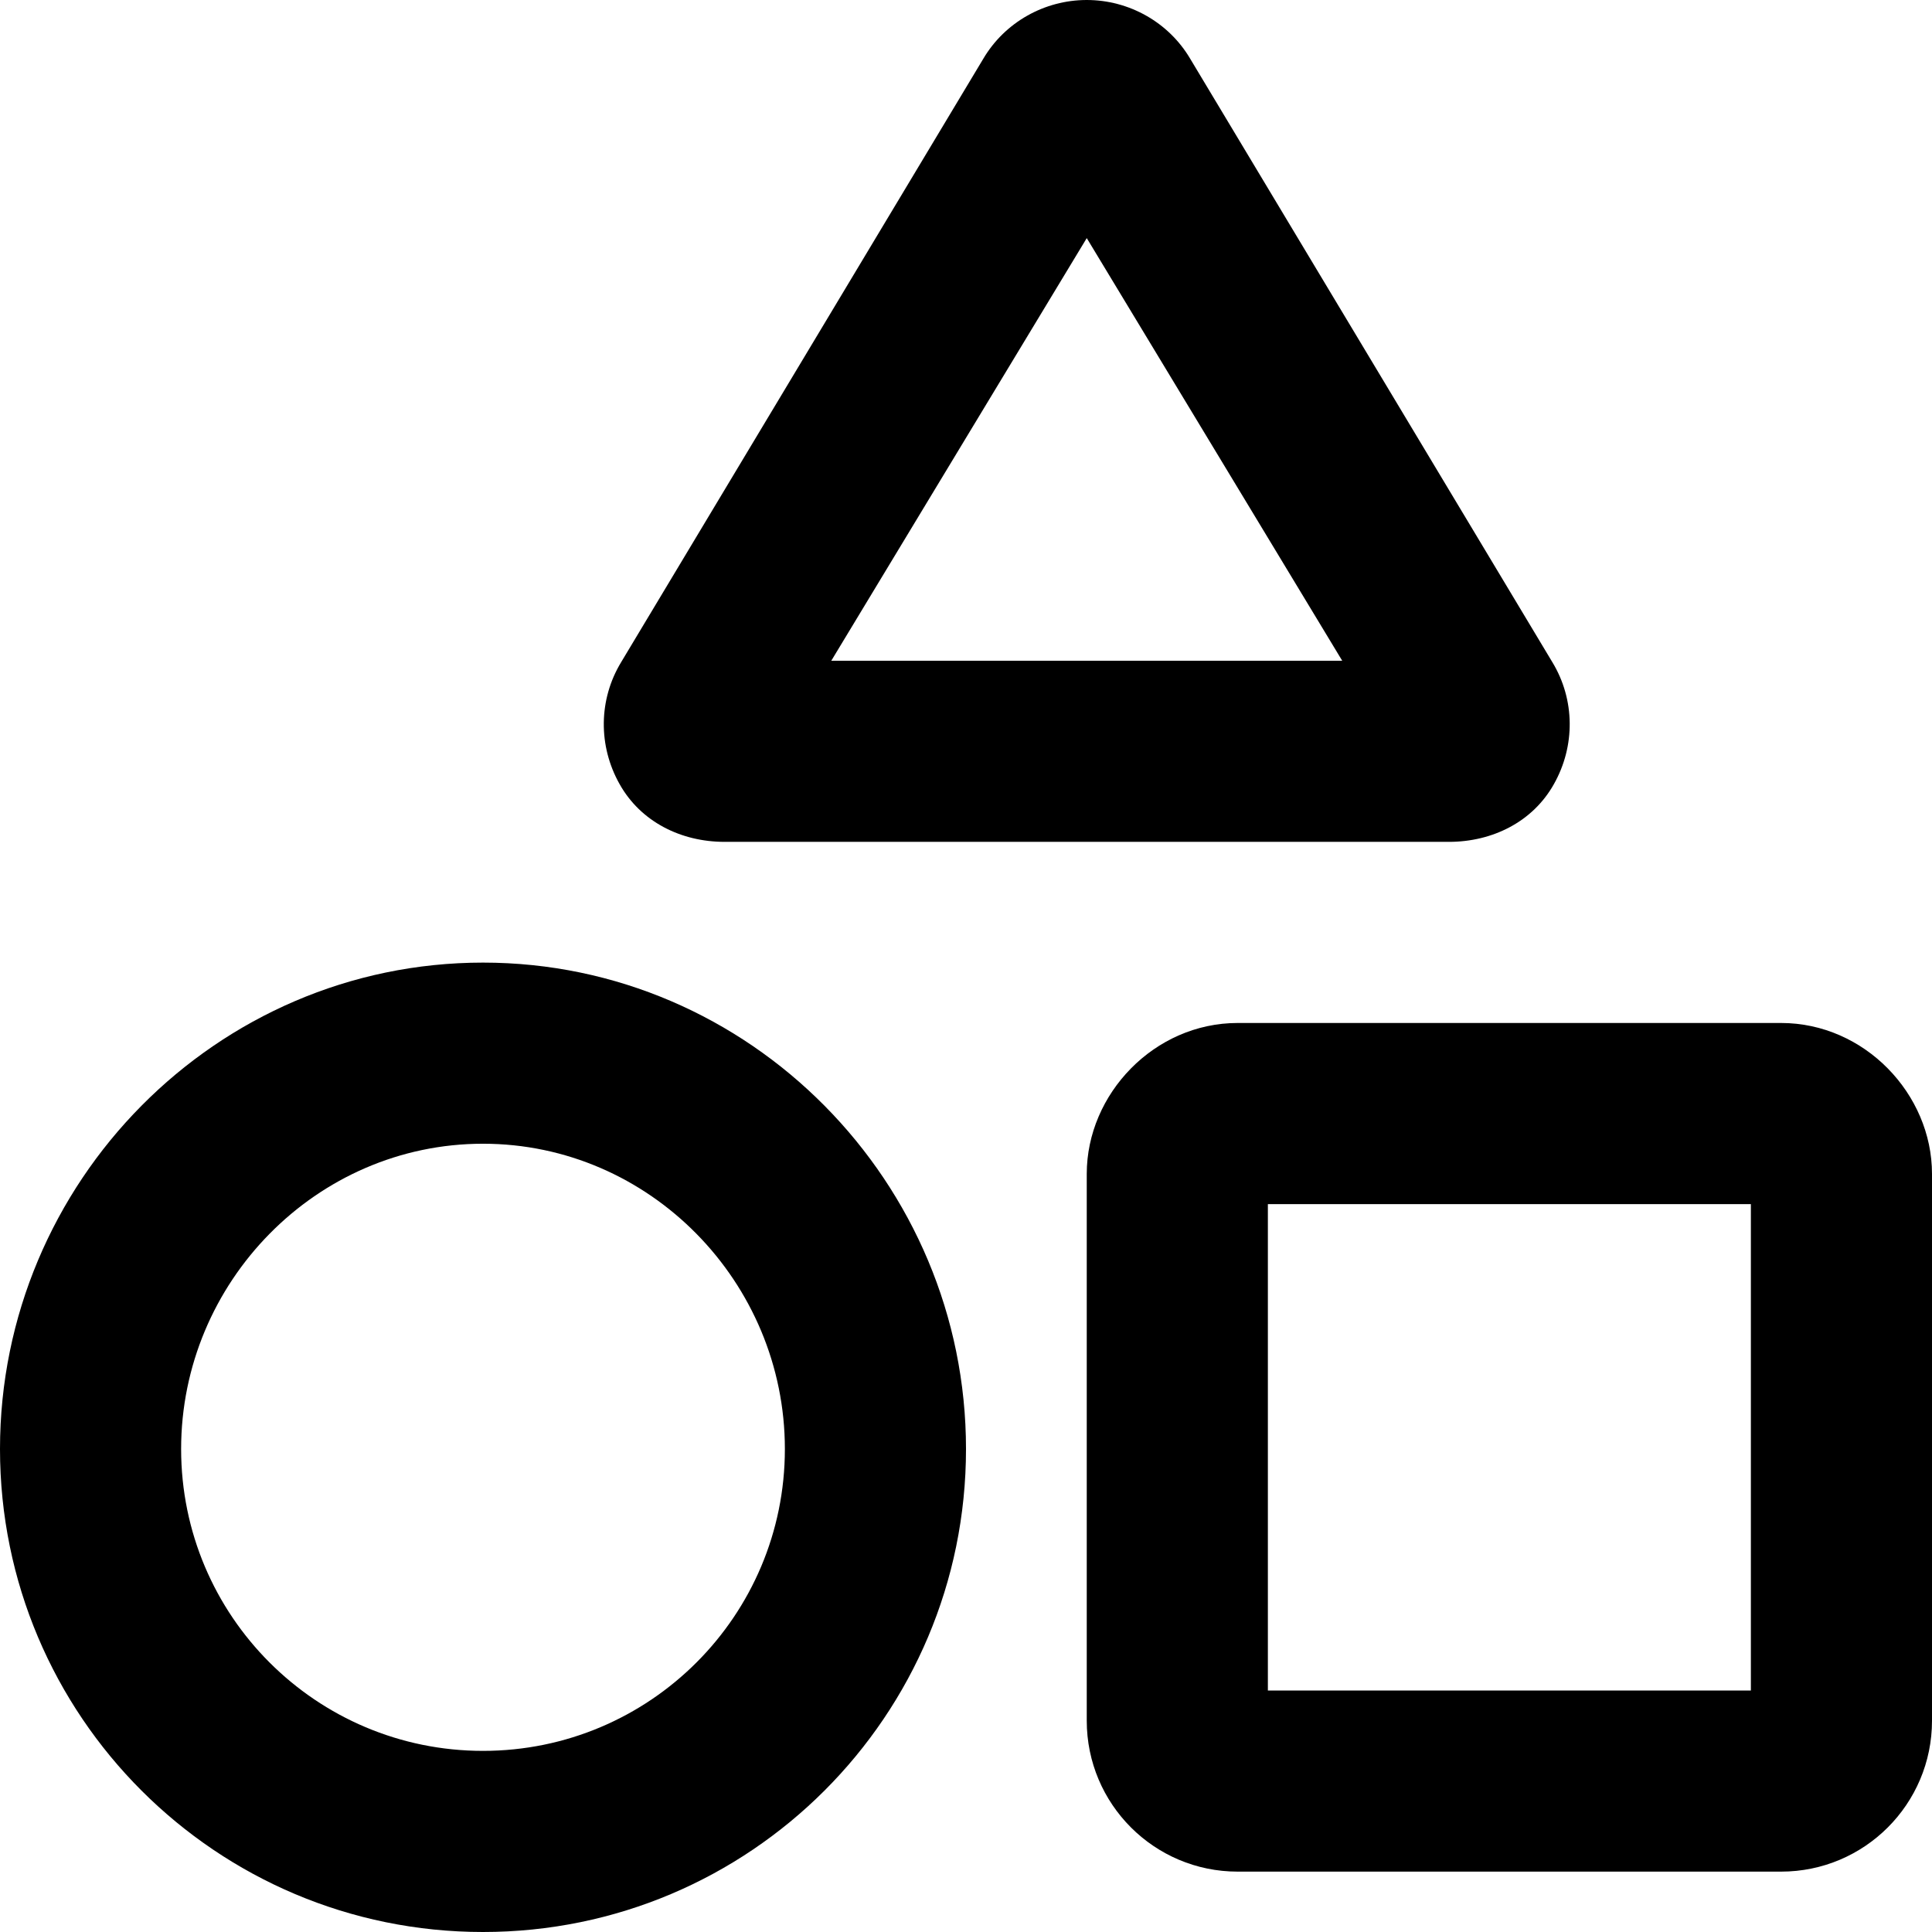
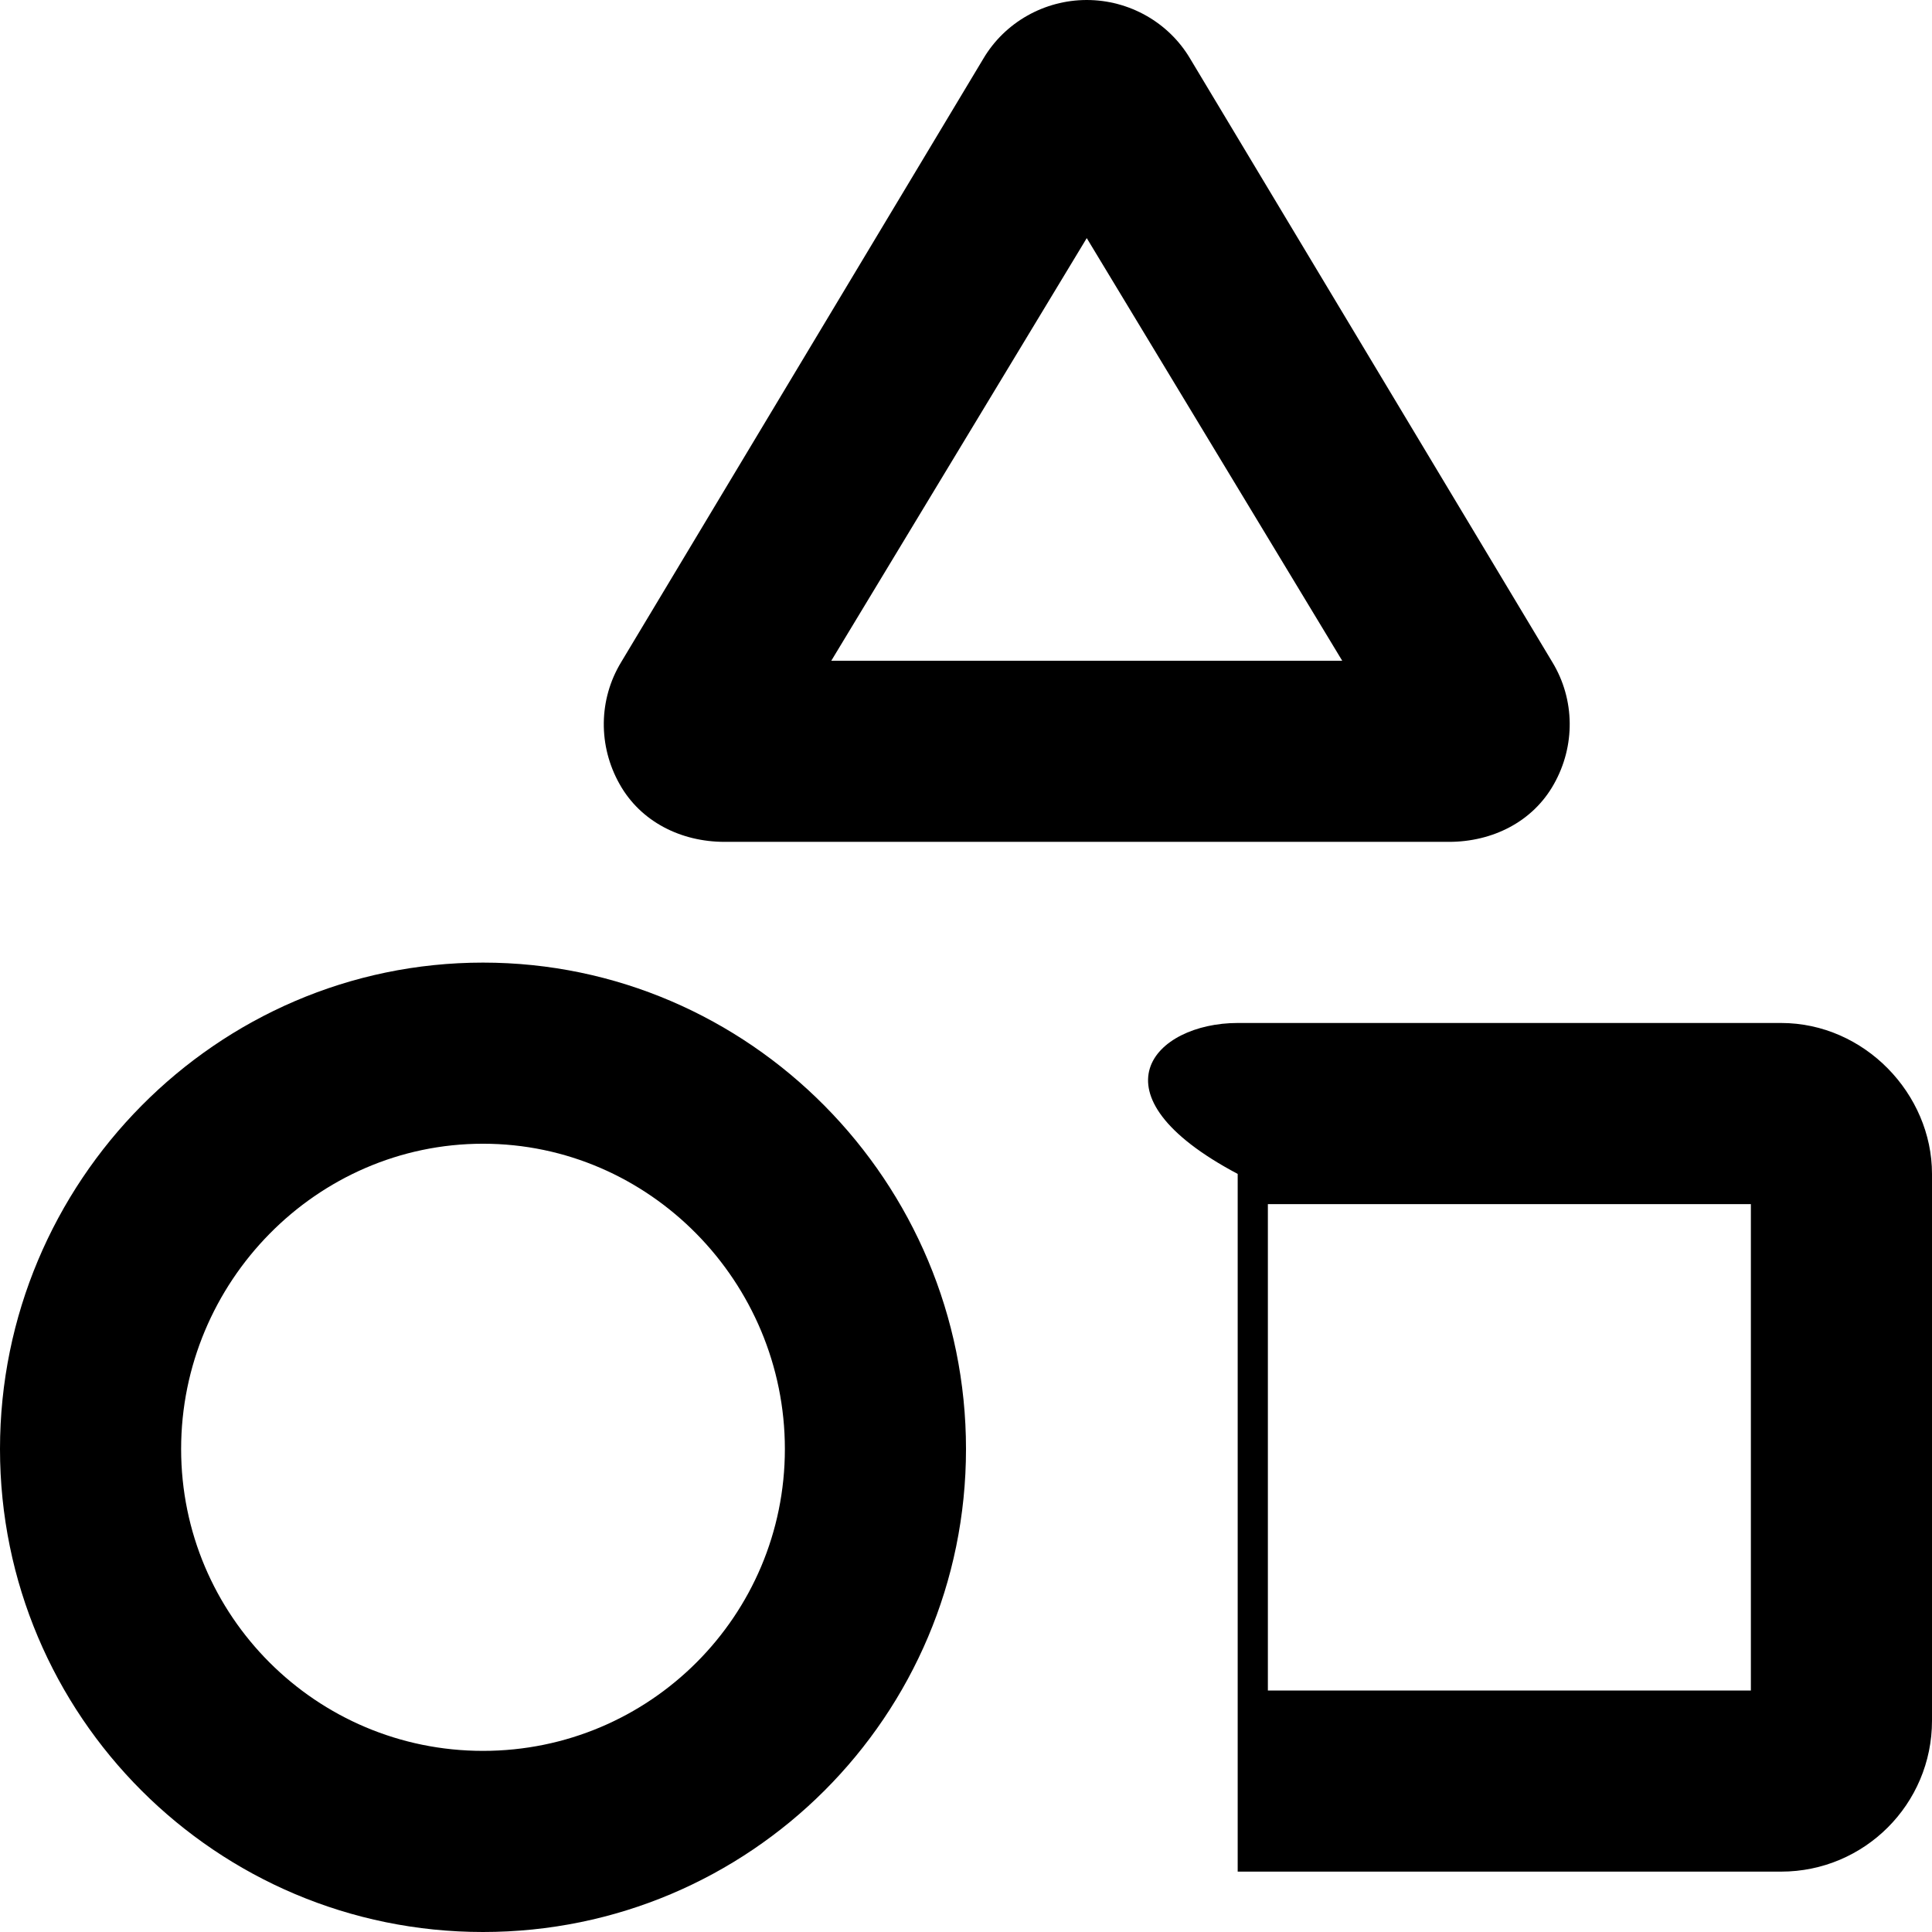
<svg xmlns="http://www.w3.org/2000/svg" viewBox="0 0 512 512">
-   <path d="M411.8 207.8C406.2 217.8 395.5 223.1 384 223.1H192C180.5 223.1 169.8 217.8 164.2 207.8C158.5 197.7 158.6 185.4 164.6 175.5L260.6 15.54C266.3 5.897 276.8 0 288 0C299.2 0 309.7 5.898 315.4 15.54L411.4 175.5C417.4 185.4 417.5 197.7 411.8 207.8V207.8zM288 63.1L220.3 175.1H355.7L288 63.1zM472 271.1C494.1 271.1 512 289.9 512 311.1V456C512 478.1 494.1 496 472 496H328C305.9 496 288 478.1 288 456V311.1C288 289.9 305.9 271.1 328 271.1H472zM464 319.1H336V448H464V319.1zM256 384C256 454.7 198.7 512 128 512C57.31 512 0 454.7 0 384C0 313.3 57.31 255.1 128 255.1C198.7 255.1 256 313.3 256 384zM128 303.1C83.82 303.1 48 339.8 48 384C48 428.2 83.82 464 128 464C172.2 464 208 428.2 208 384C208 339.8 172.2 303.1 128 303.1z" />
+   <path d="M411.8 207.8C406.2 217.8 395.5 223.1 384 223.1H192C180.5 223.1 169.8 217.8 164.2 207.8C158.5 197.7 158.6 185.4 164.6 175.5L260.6 15.54C266.3 5.897 276.8 0 288 0C299.2 0 309.7 5.898 315.4 15.54L411.4 175.5C417.4 185.4 417.5 197.7 411.8 207.8V207.8zM288 63.1L220.3 175.1H355.7L288 63.1zM472 271.1C494.1 271.1 512 289.9 512 311.1V456C512 478.1 494.1 496 472 496H328V311.1C288 289.9 305.9 271.1 328 271.1H472zM464 319.1H336V448H464V319.1zM256 384C256 454.7 198.7 512 128 512C57.31 512 0 454.7 0 384C0 313.3 57.31 255.1 128 255.1C198.7 255.1 256 313.3 256 384zM128 303.1C83.82 303.1 48 339.8 48 384C48 428.2 83.82 464 128 464C172.2 464 208 428.2 208 384C208 339.8 172.2 303.1 128 303.1z" />
</svg>